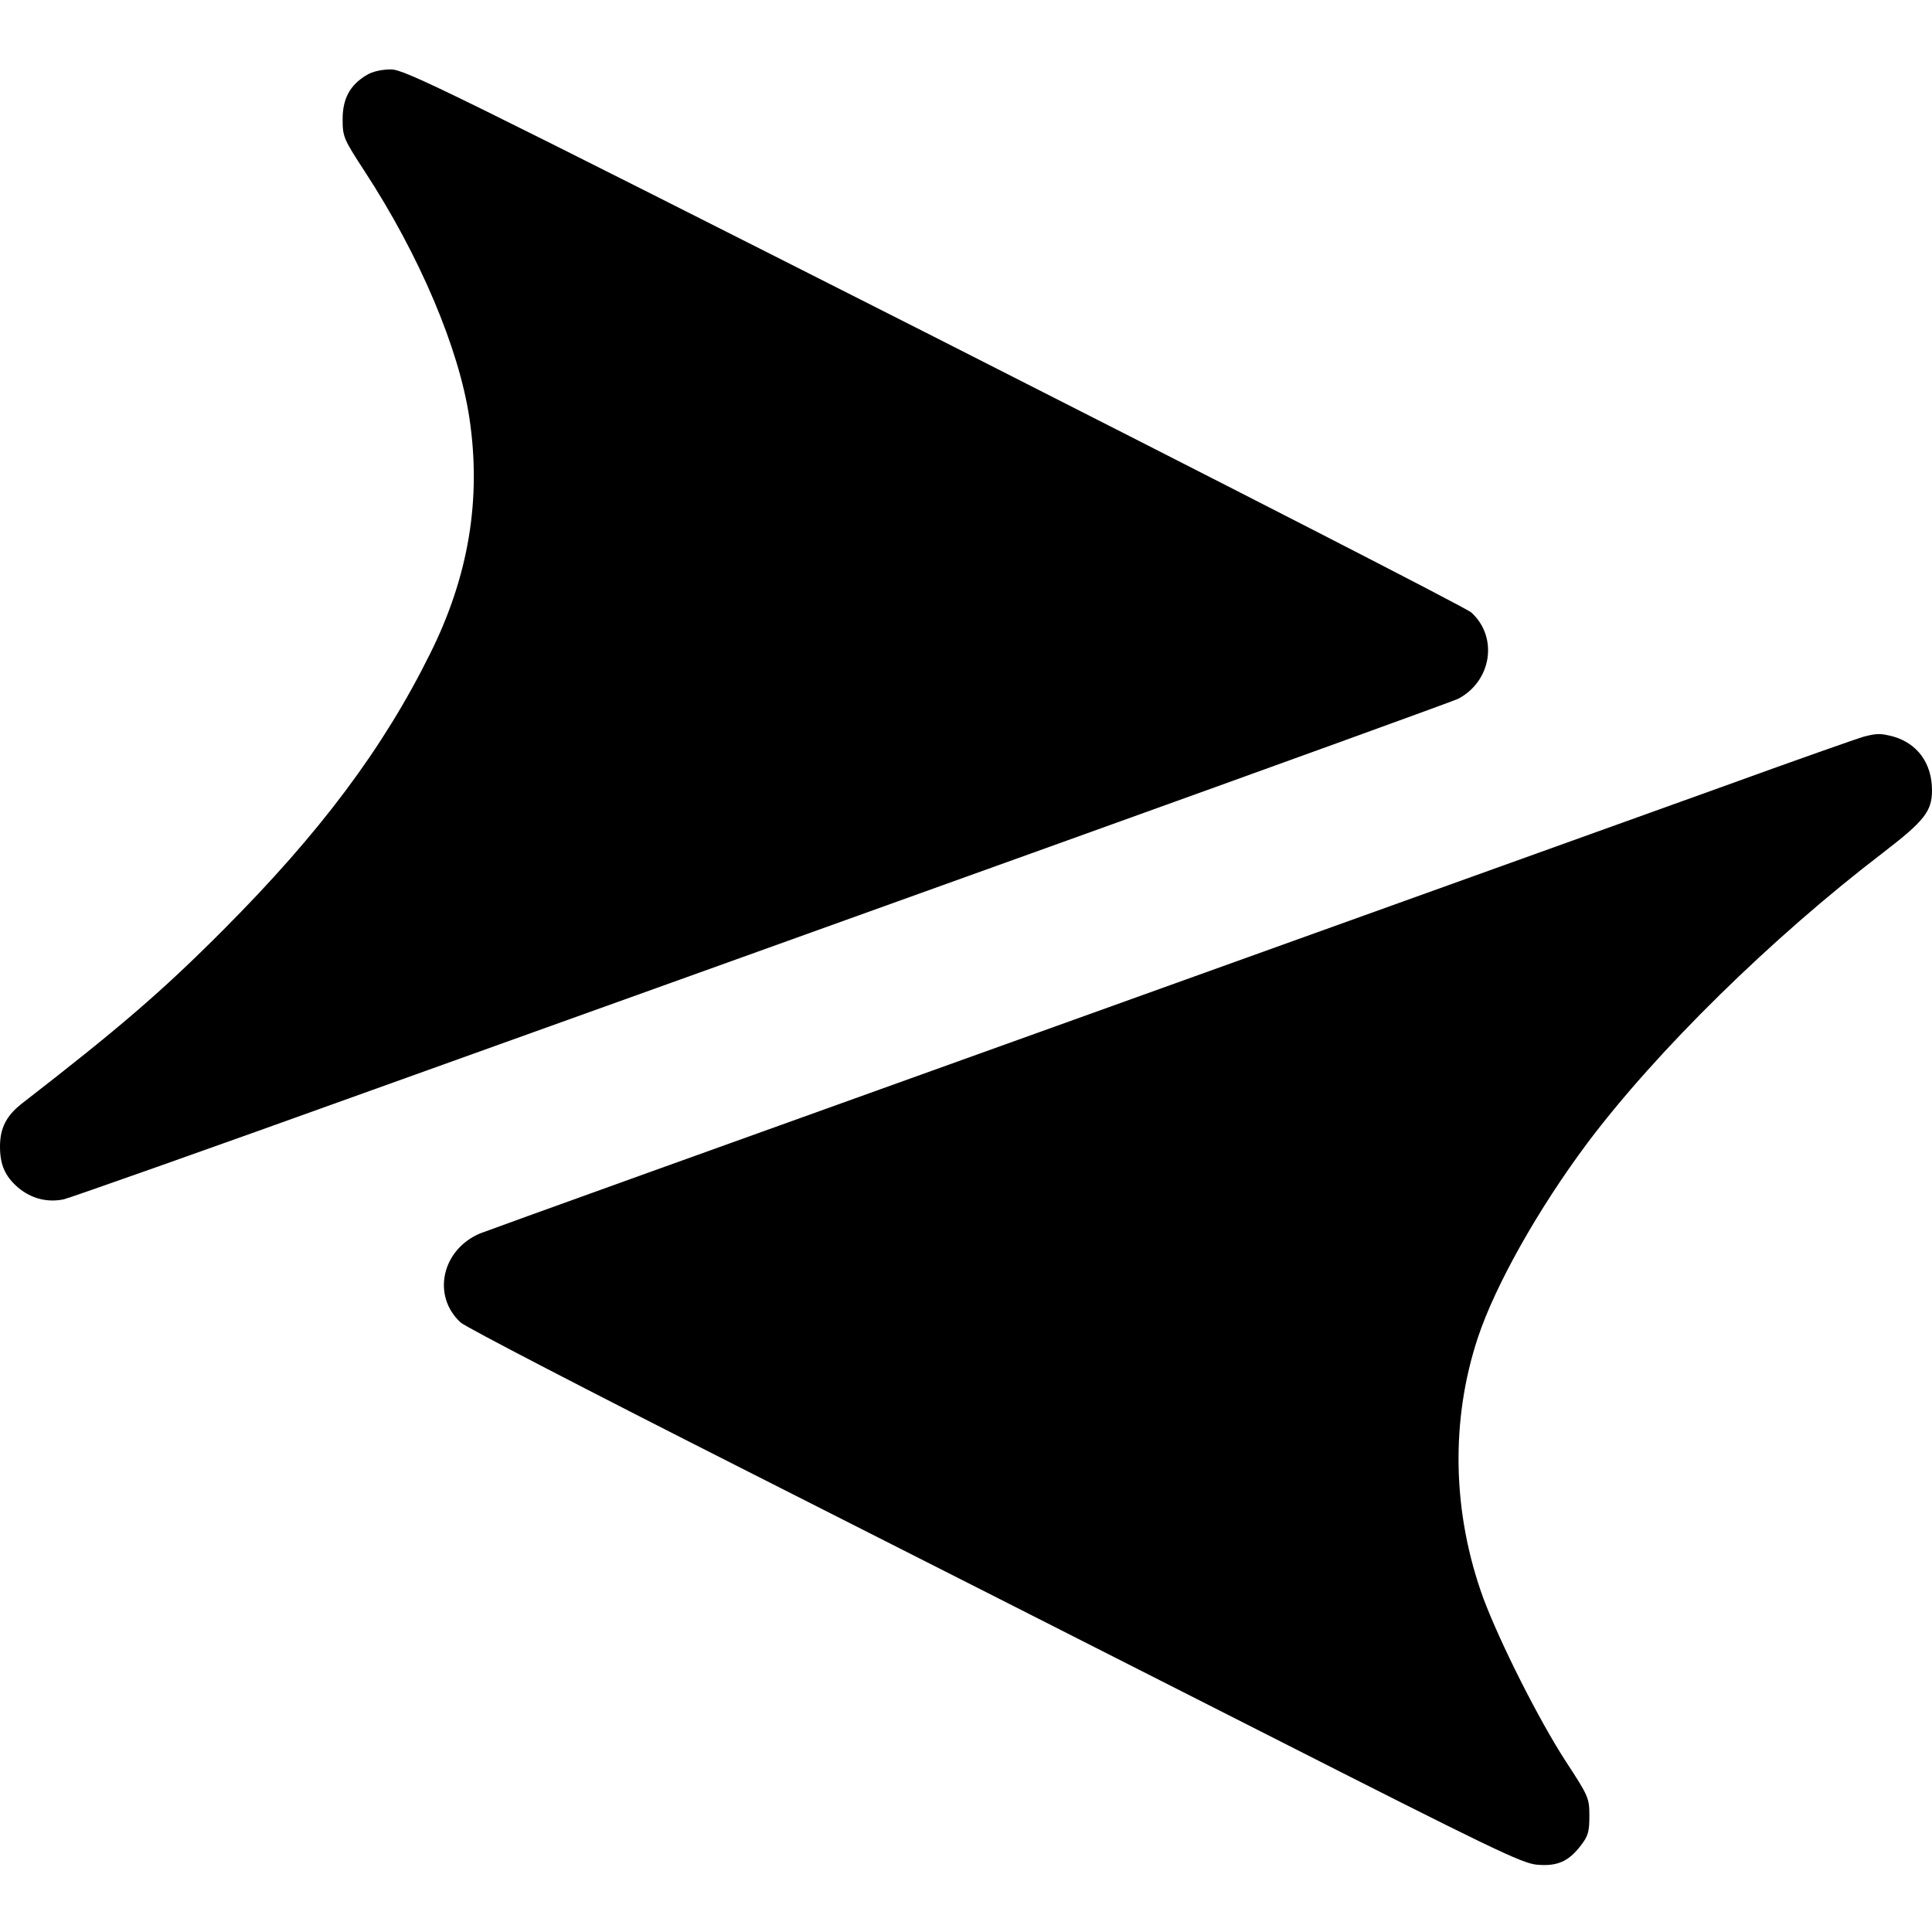
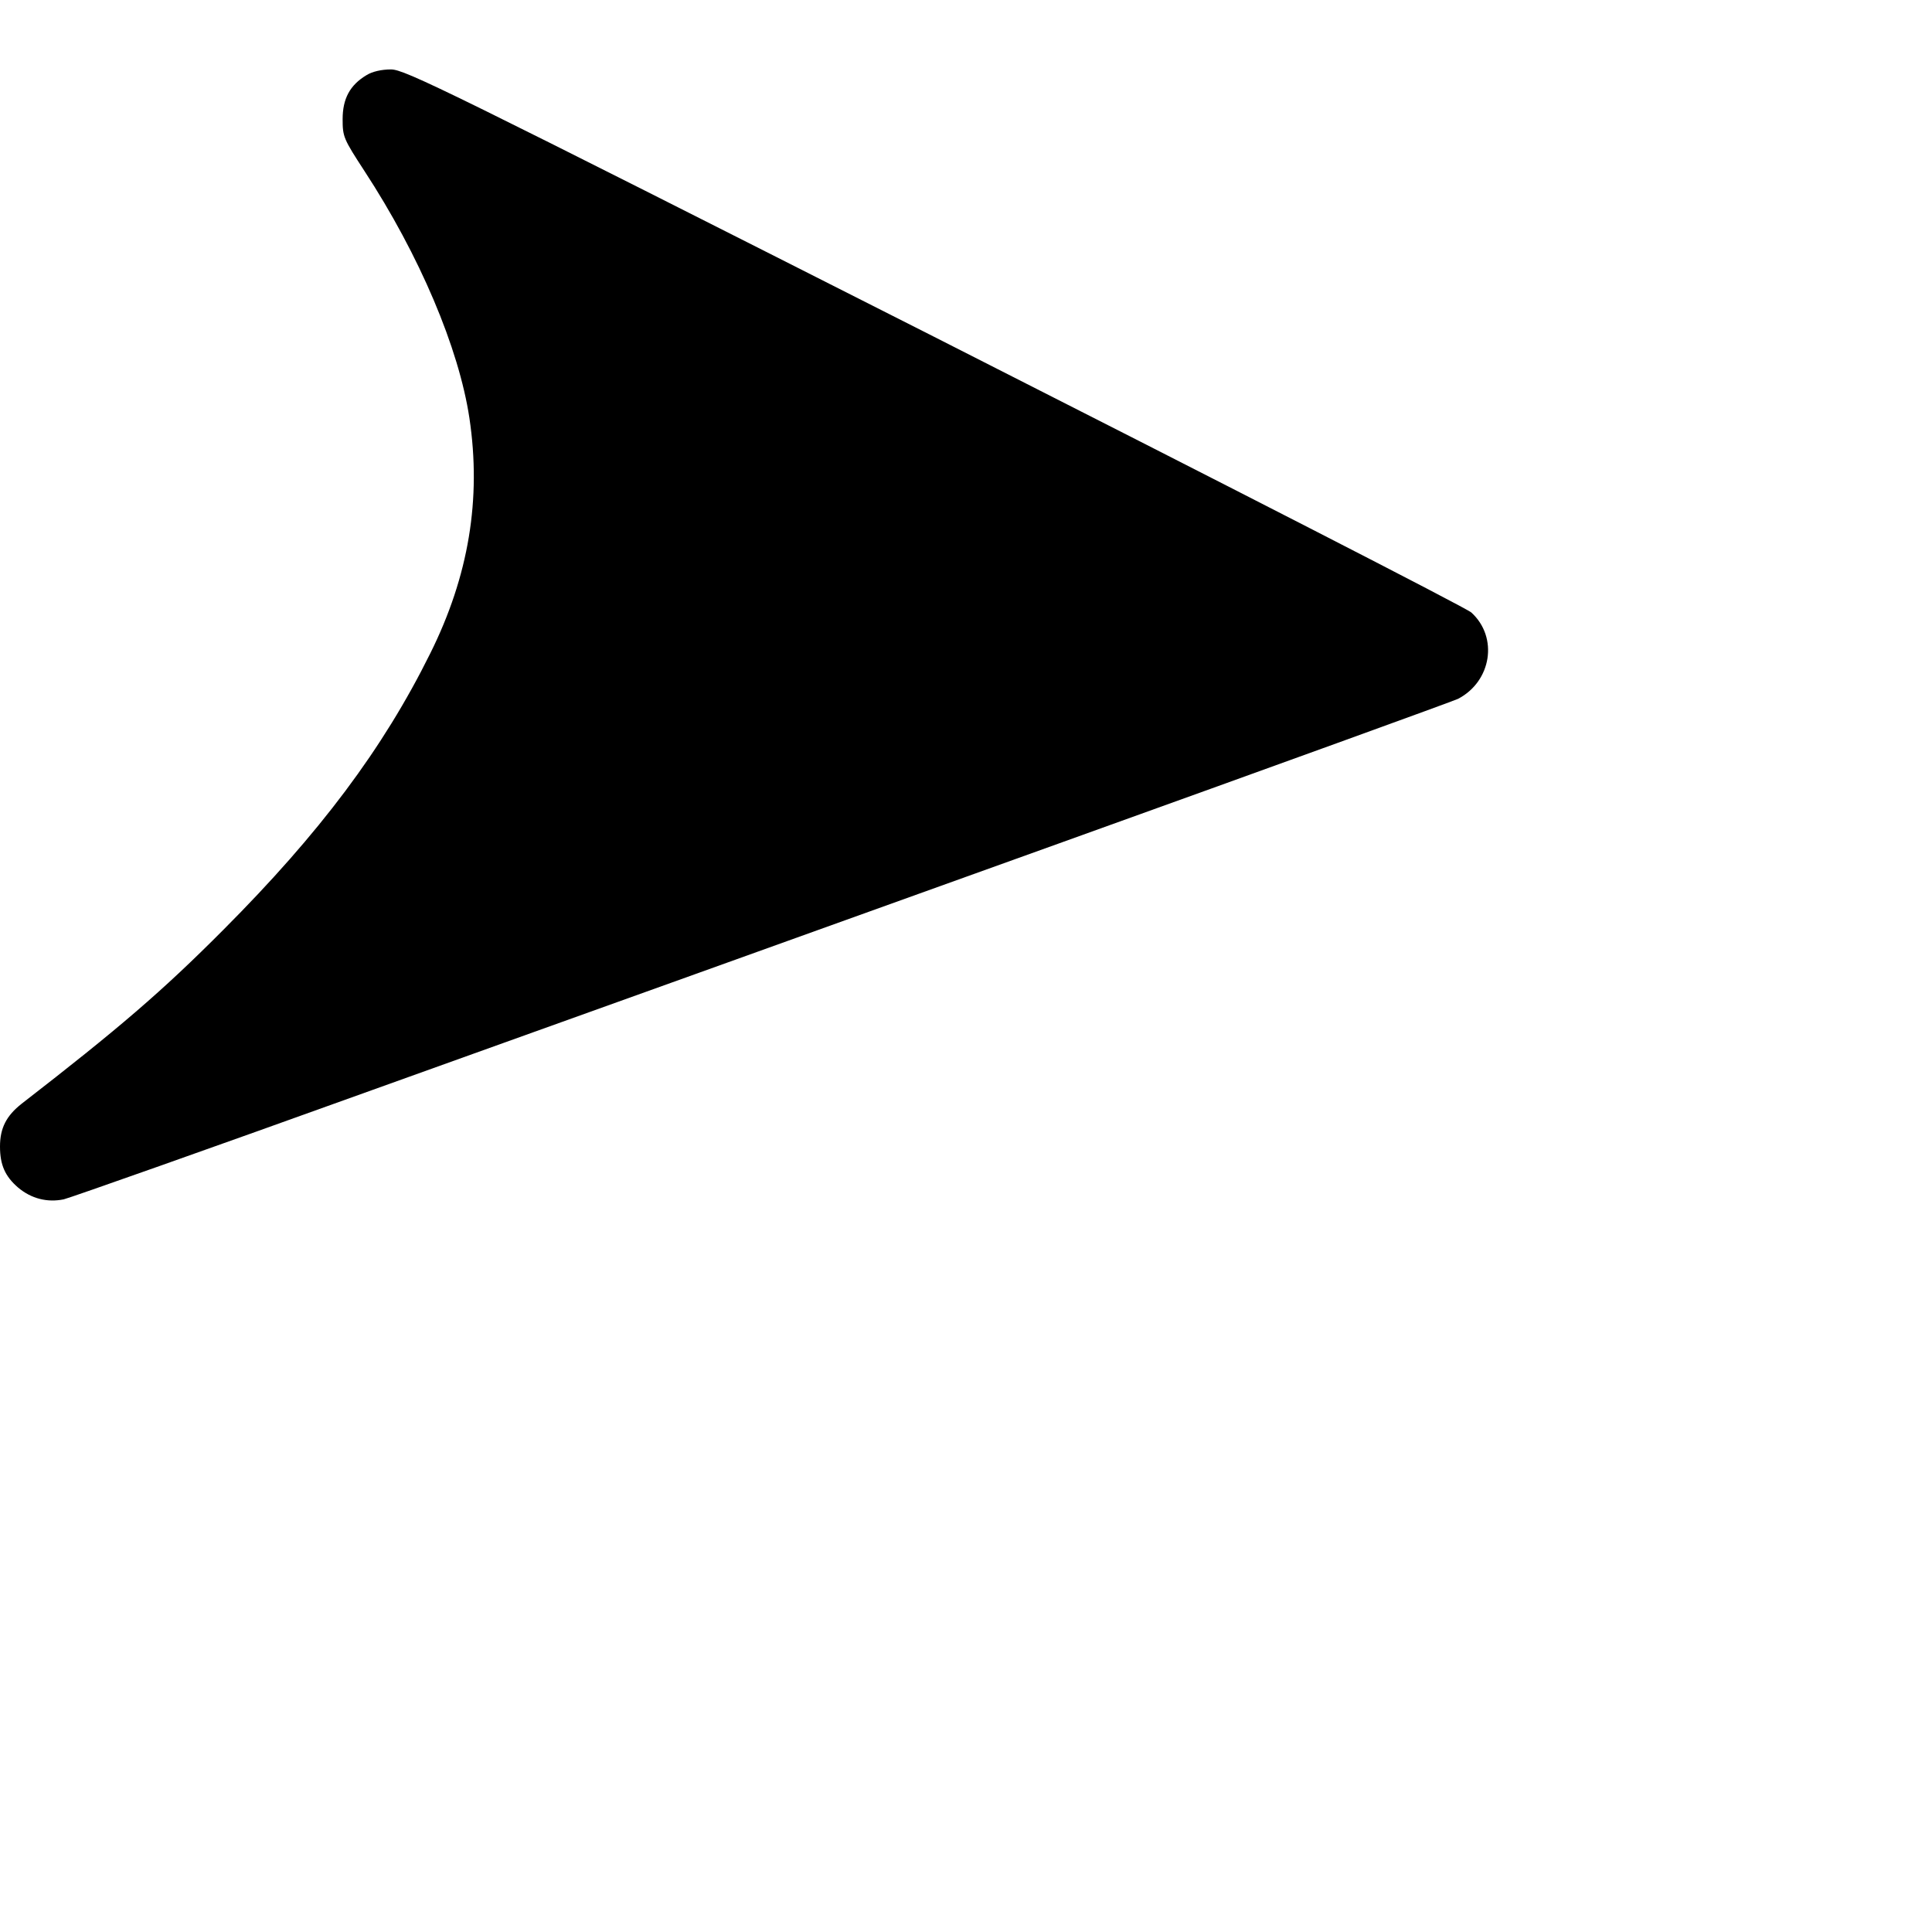
<svg xmlns="http://www.w3.org/2000/svg" version="1.0" width="640pt" height="640pt" viewBox="0 0 640 640" preserveAspectRatio="xMidYMid meet">
  <g transform="translate(0,640) scale(0.1,-0.1)" fill="#000000" stroke="none">
    <path d="M1214 6151 c-55 -33 -79 -78 -79 -146 0 -58 3 -65 72 -171 183 -280 313 -587 348 -819 40 -268 -2 -523 -130 -780 -156 -315 -365 -594 -685 -915 -204 -205 -348 -328 -668 -576 -51 -40 -72 -81 -72 -142 0 -61 17 -99 60 -136 44 -37 97 -50 151 -39 24 6 483 168 1019 361 536 192 1560 560 2275 817 715 257 1311 473 1325 480 111 58 134 204 44 286 -16 15 -817 425 -1779 913 -1622 821 -1754 886 -1800 886 -31 0 -62 -7 -81 -19z" />
-     <path d="M6175 3960 c-16 -4 -232 -80 -480 -170 -247 -89 -1264 -454 -2260 -812 -995 -357 -1826 -656 -1845 -664 -127 -54 -160 -207 -64 -295 16 -15 429 -229 919 -477 490 -248 1273 -645 1740 -882 750 -381 857 -433 906 -437 67 -6 105 10 146 64 24 31 28 46 28 97 0 59 -2 65 -78 181 -89 137 -218 393 -273 540 -103 282 -110 588 -18 865 58 174 200 426 362 643 229 305 610 680 982 964 135 104 160 136 160 205 0 89 -48 155 -128 178 -42 11 -54 11 -97 0z" />
  </g>
</svg>